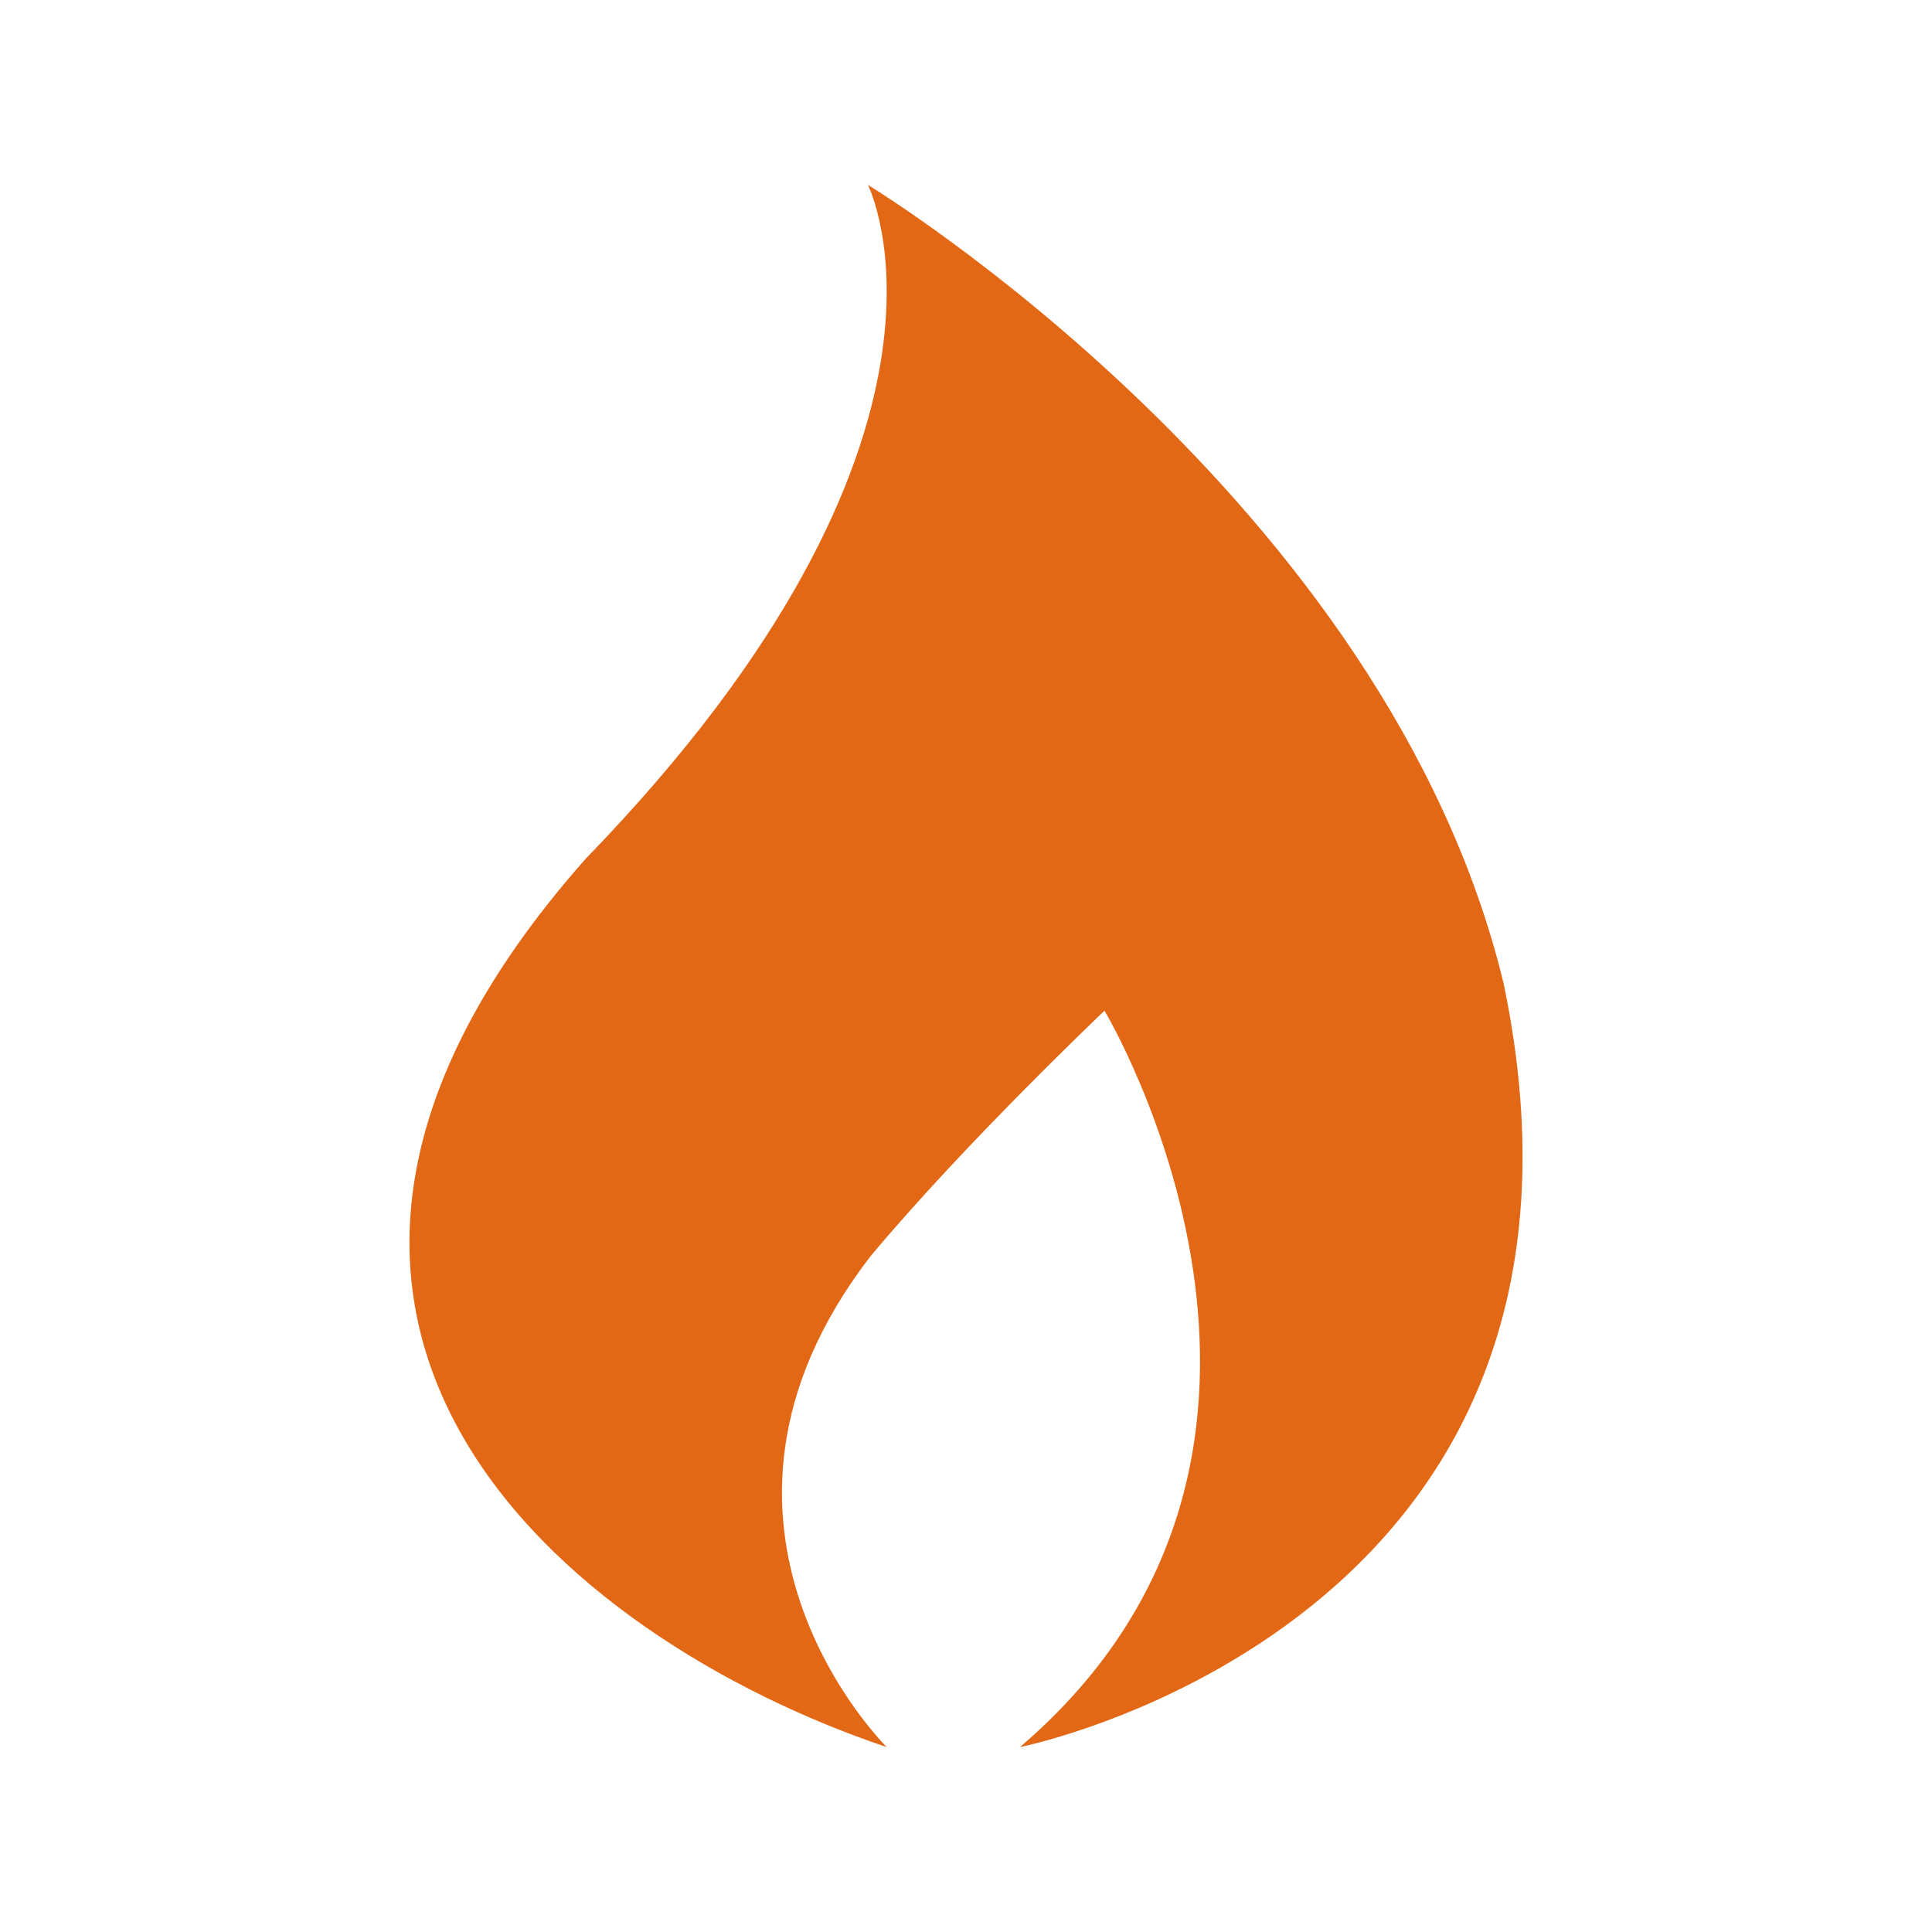
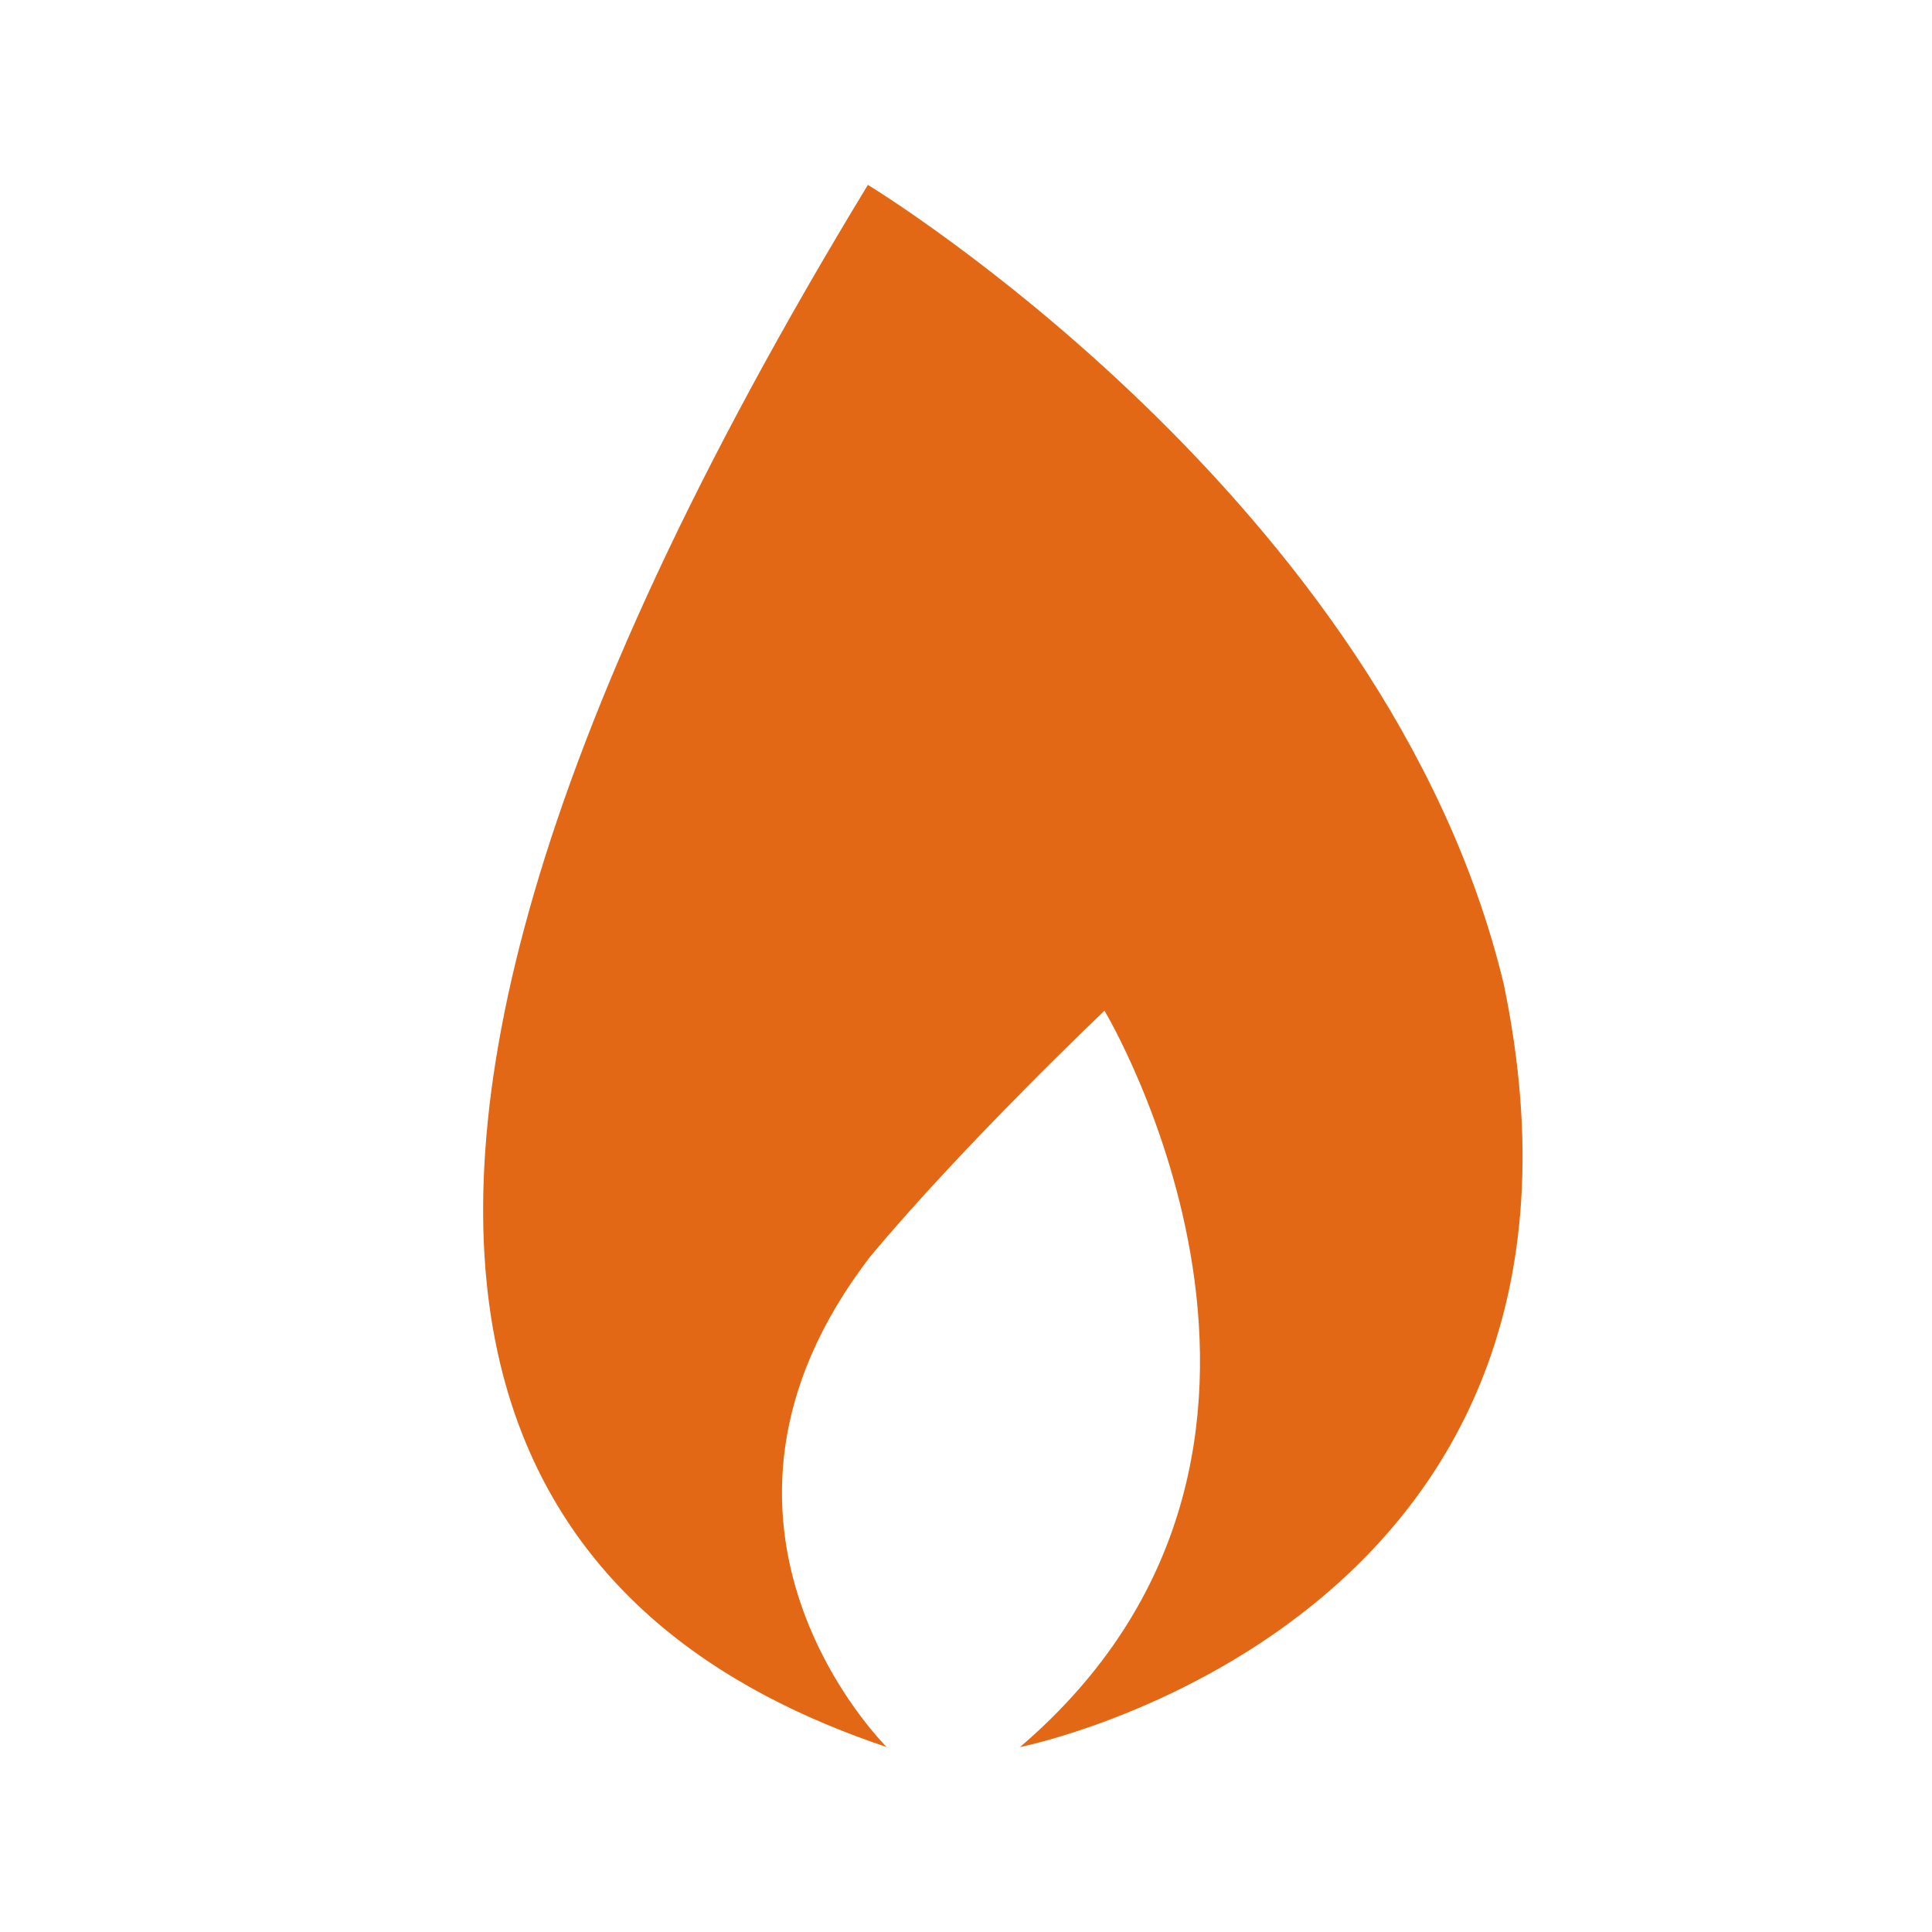
<svg xmlns="http://www.w3.org/2000/svg" t="1558664293823" class="icon" style="" viewBox="0 0 1024 1024" version="1.1" p-id="2905" width="128" height="128">
  <defs>
    <style type="text/css" />
  </defs>
-   <path d="M460 98s67.7 133.2-149.8 357.4C94.2 699.7 298.7 868.4 470 926c0 0-119.1-117.1-8.5-260.3 50.6-60.5 123.9-130 123.9-130S725 768.3 540.6 926c0 0 327-65.1 256.4-404.5C735.1 264.6 460 98 460 98z m0 0" fill="#E36816" p-id="2906" />
+   <path d="M460 98C94.2 699.7 298.7 868.4 470 926c0 0-119.1-117.1-8.5-260.3 50.6-60.5 123.9-130 123.9-130S725 768.3 540.6 926c0 0 327-65.1 256.4-404.5C735.1 264.6 460 98 460 98z m0 0" fill="#E36816" p-id="2906" />
</svg>